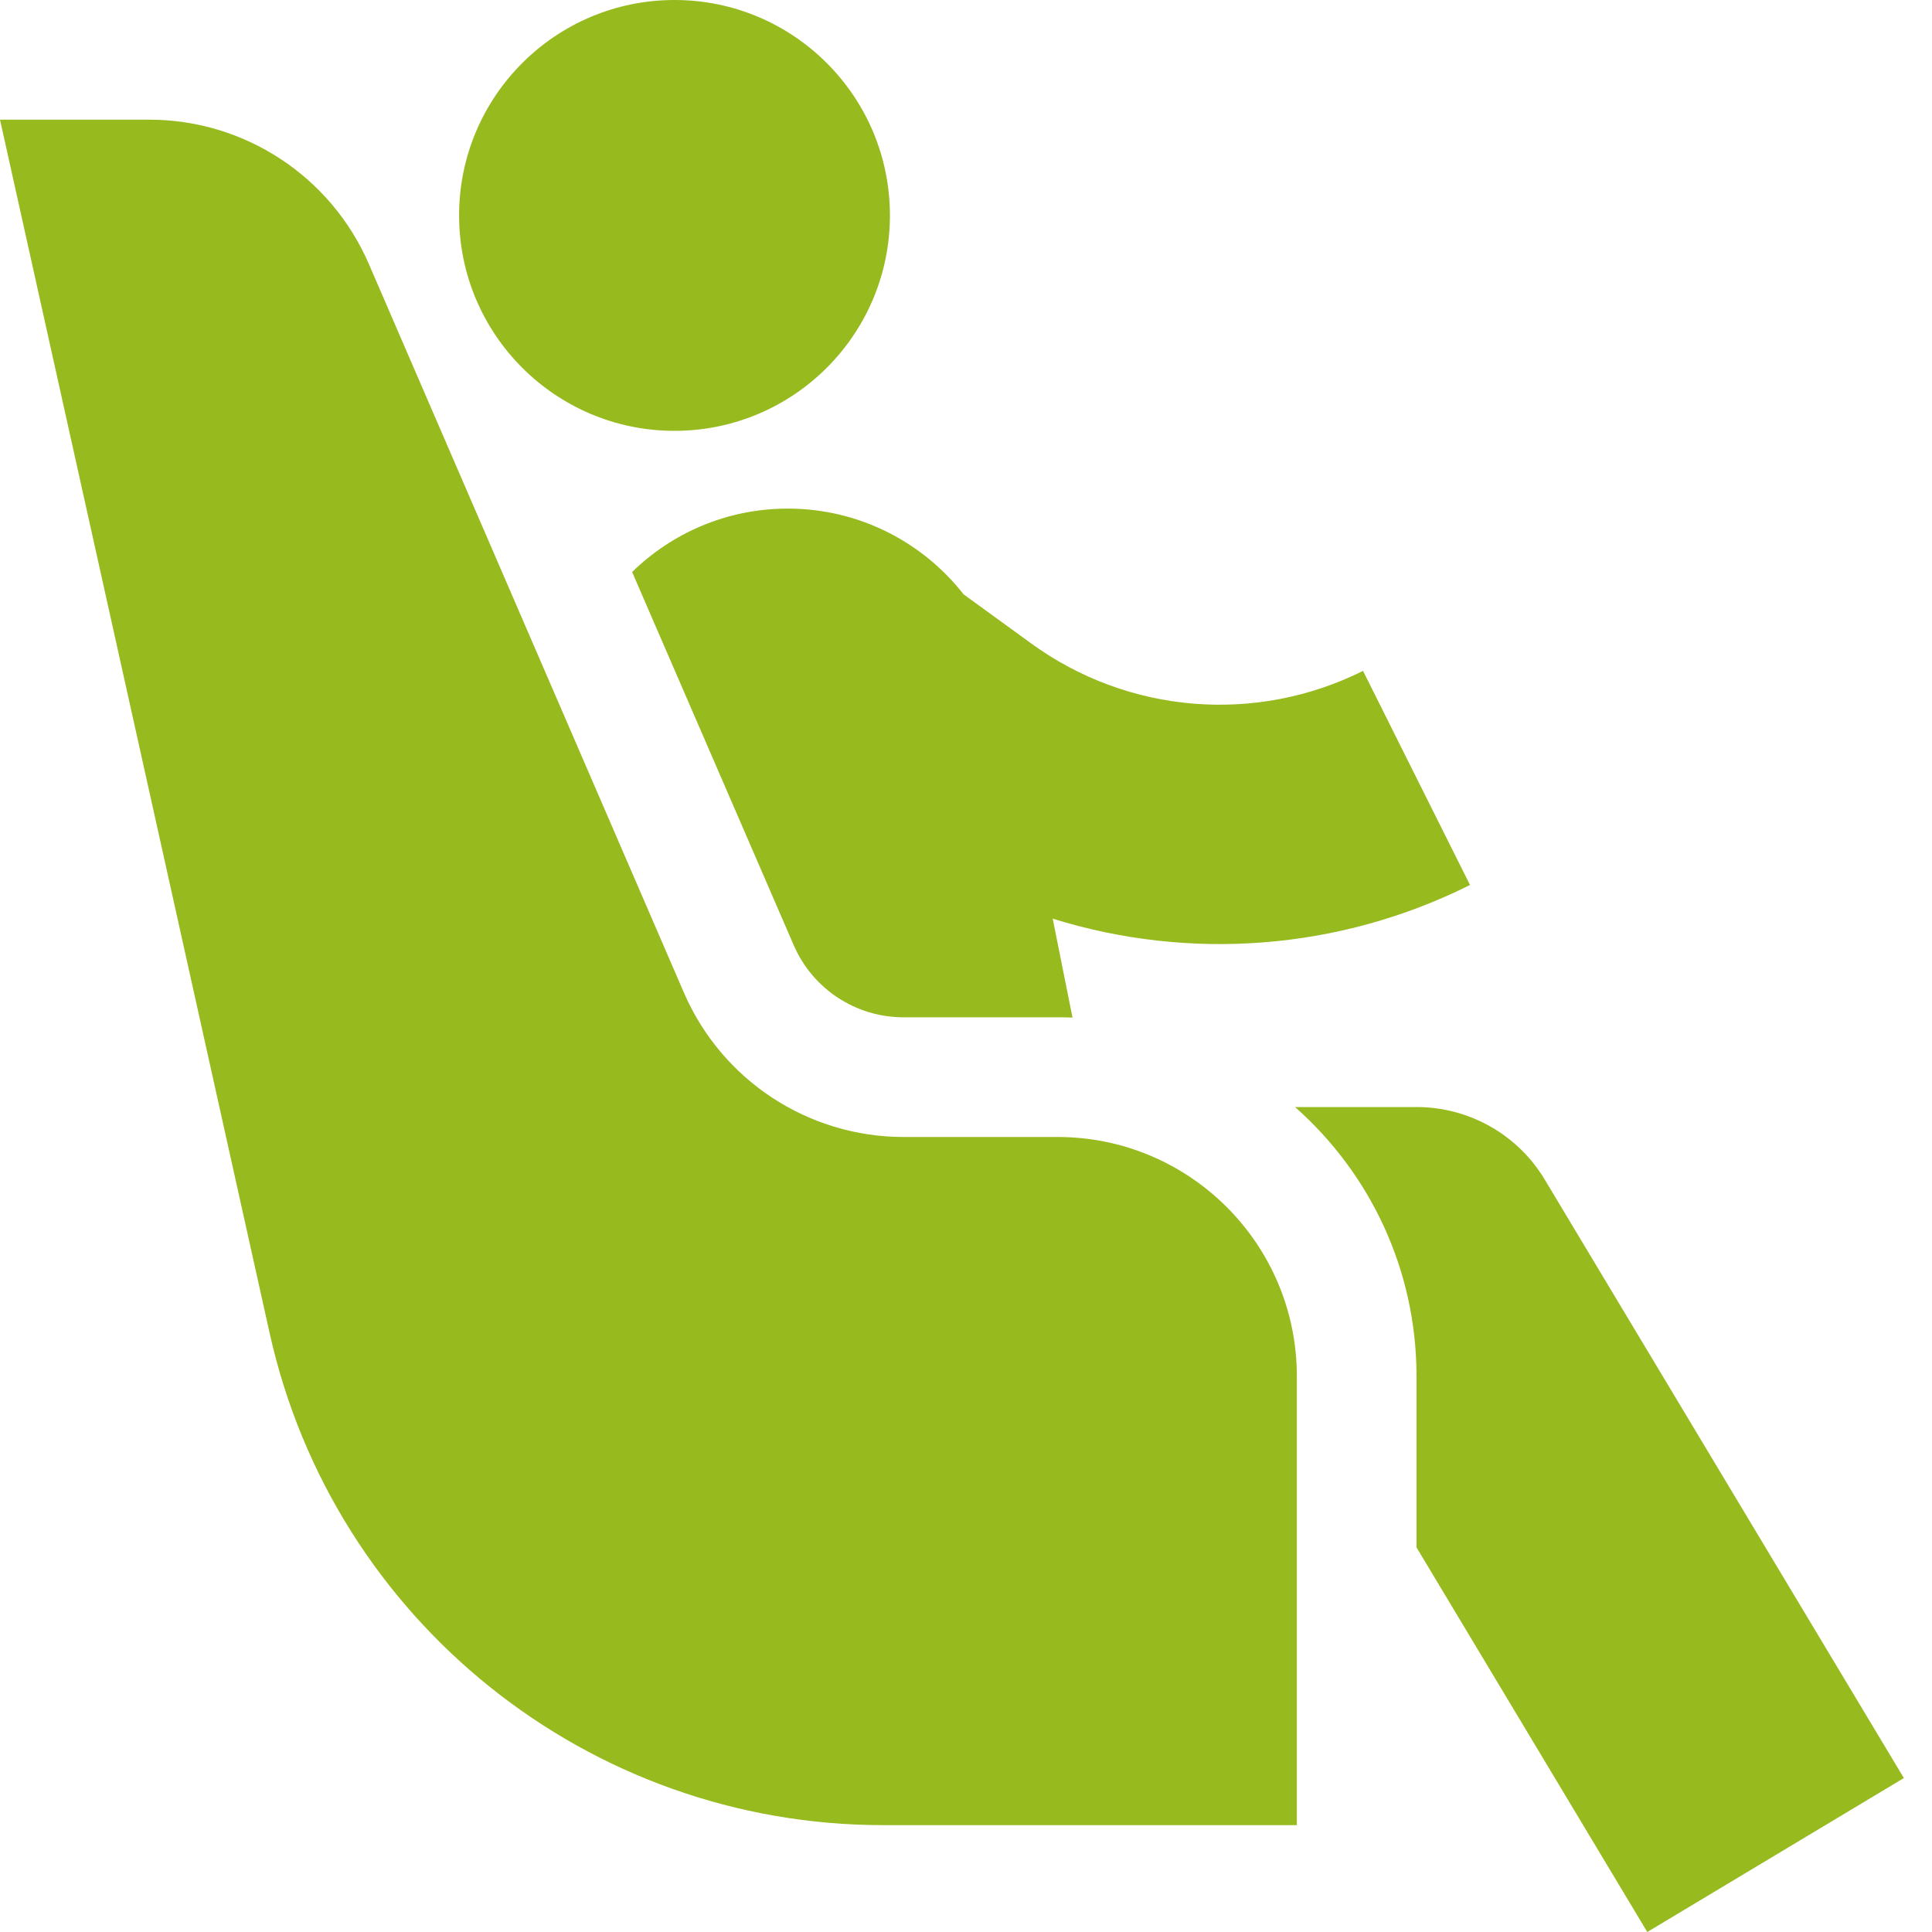
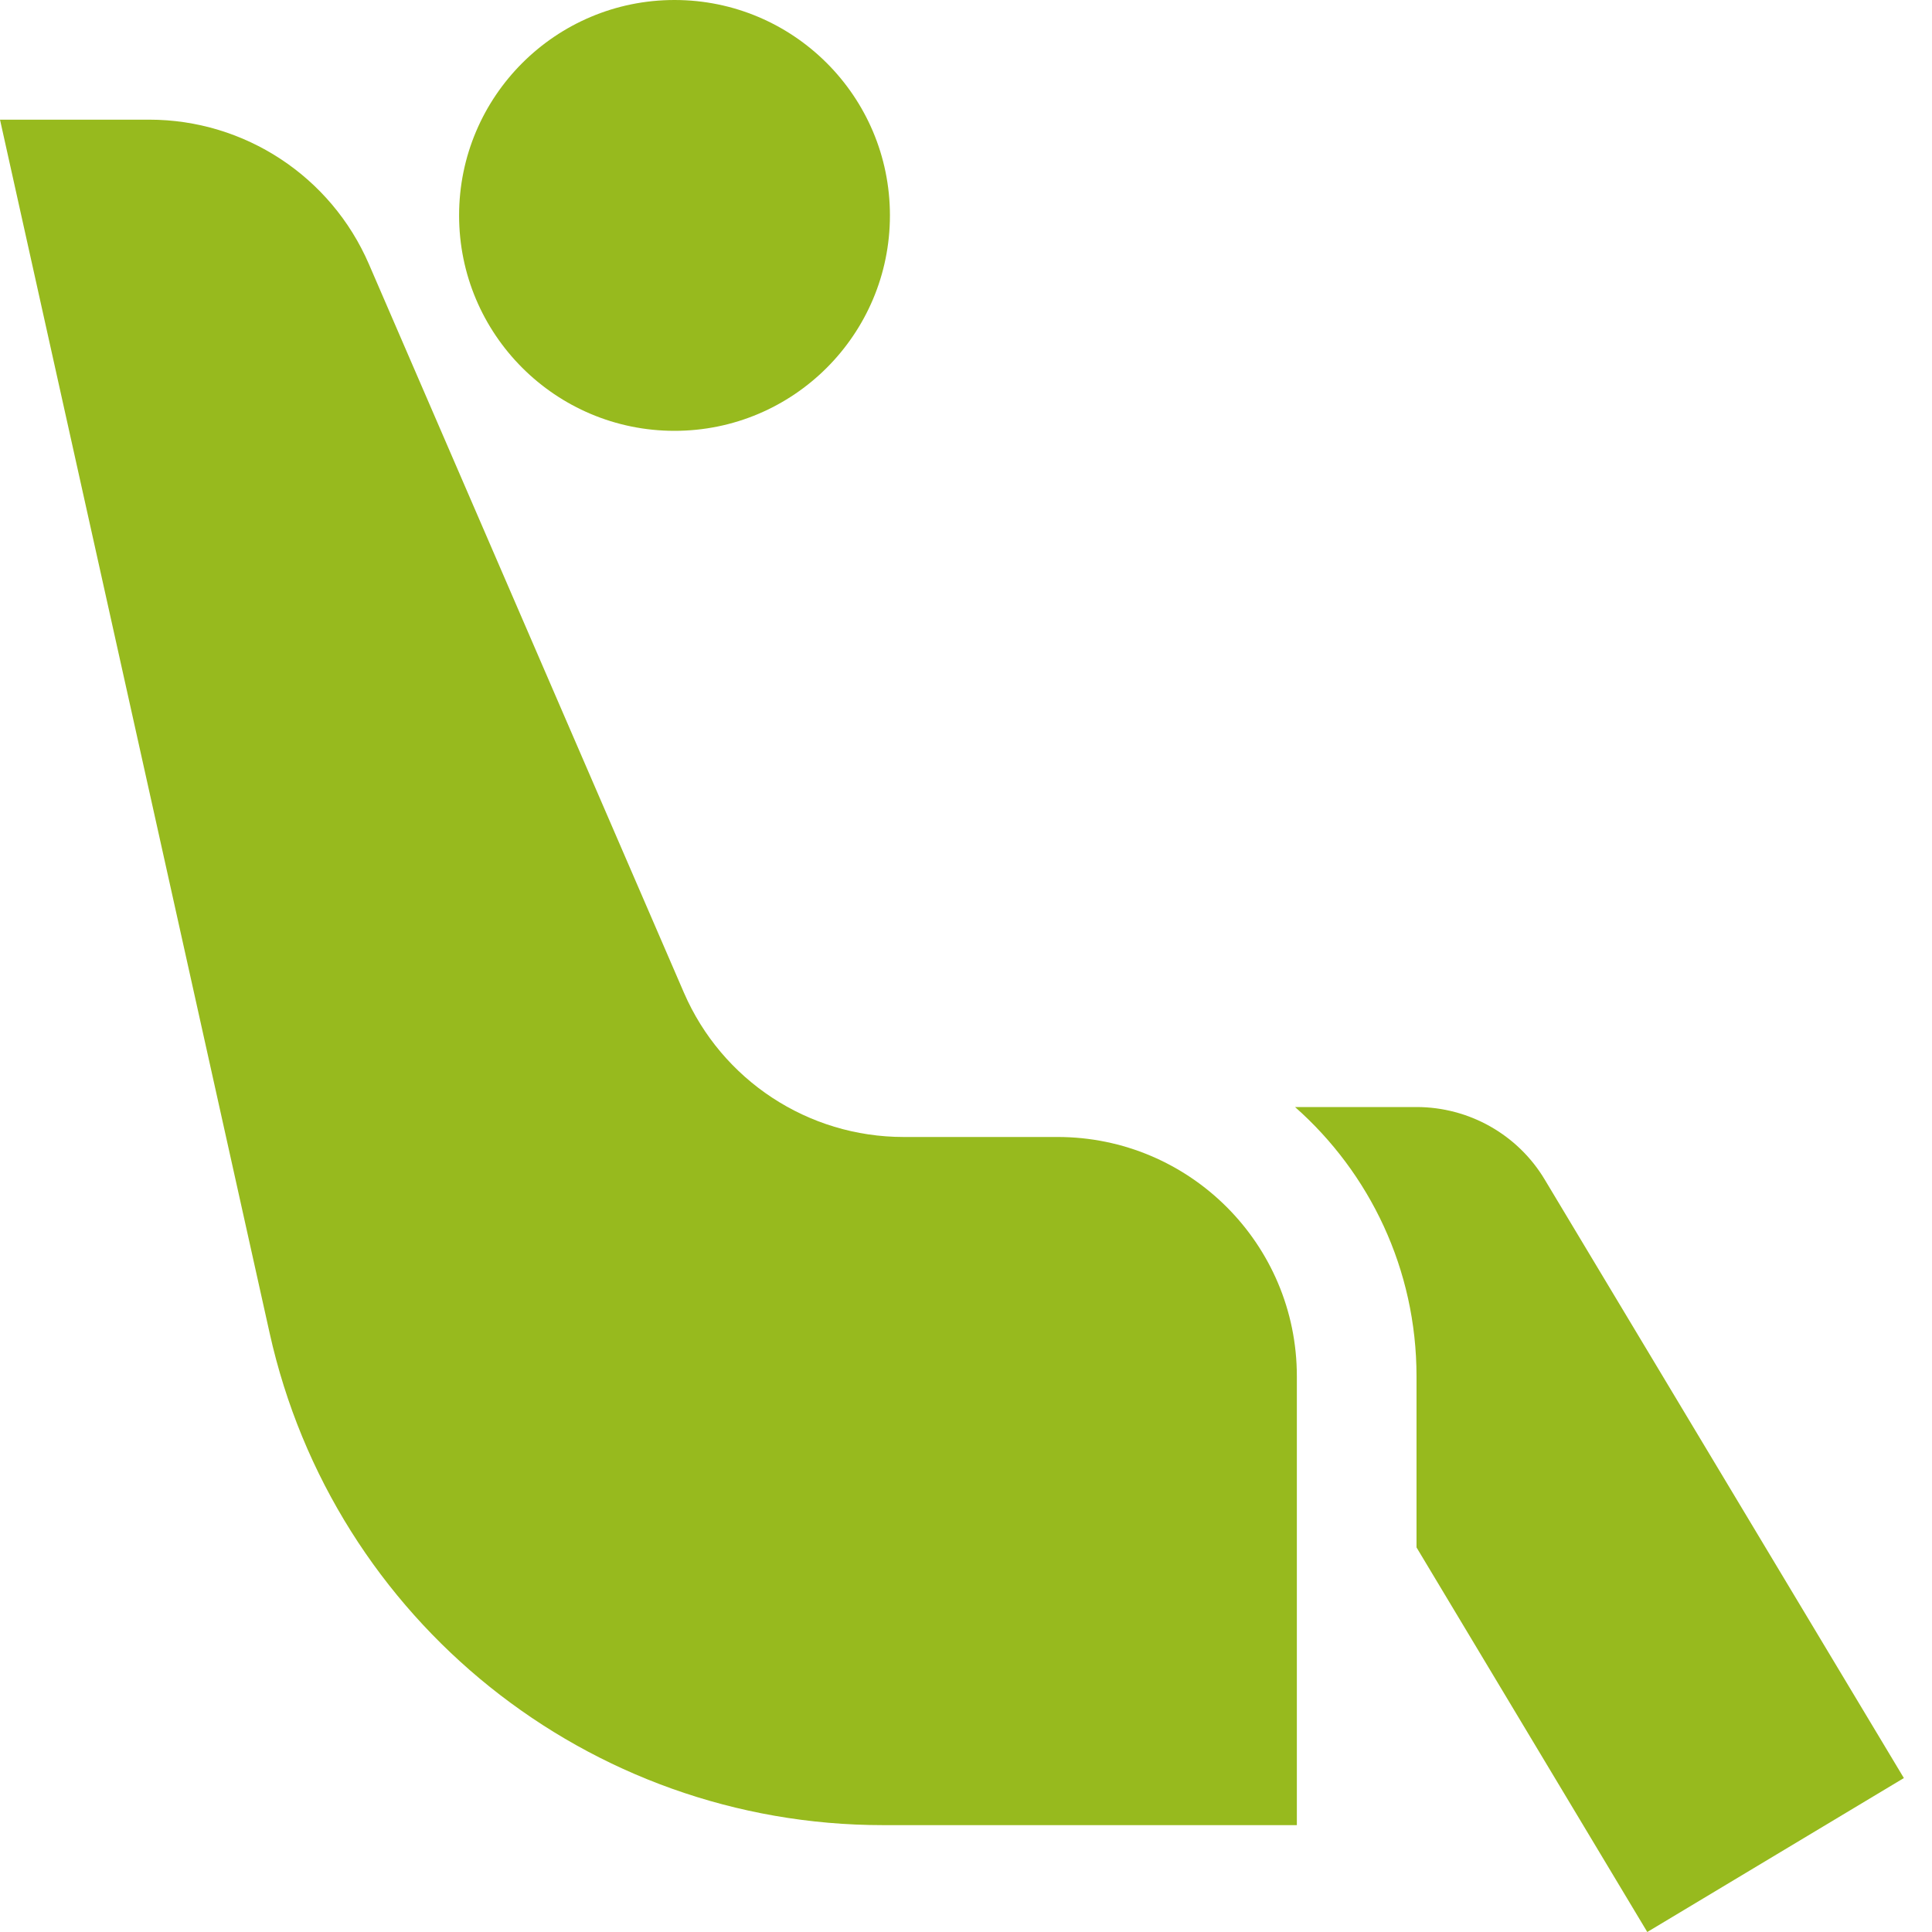
<svg xmlns="http://www.w3.org/2000/svg" width="16" height="16" viewBox="0 0 16 16" fill="none">
  <path d="M5.586 3.568C6.571 3.568 7.37 2.769 7.37 1.784C7.37 0.799 6.571 0 5.586 0C4.601 0 3.802 0.799 3.802 1.784C3.802 2.769 4.601 3.568 5.586 3.568Z" fill="#97BA1E" />
  <path d="M0 0.991L2.233 11.04C2.762 13.421 4.874 15.115 7.313 15.115H10.74L10.74 11.398C10.74 10.303 9.852 9.416 8.758 9.416H7.483C6.692 9.416 5.978 8.946 5.664 8.221L3.055 2.187C2.741 1.461 2.026 0.991 1.236 0.991H0Z" fill="#97BA1E" />
-   <path d="M8.718 7.608L8.882 8.427C8.841 8.425 8.799 8.425 8.758 8.425H7.483C7.087 8.425 6.73 8.19 6.573 7.827L5.235 4.737C5.565 4.415 6.018 4.212 6.525 4.212C7.109 4.212 7.639 4.486 7.98 4.922L8.539 5.328C9.341 5.912 10.401 5.999 11.288 5.556L12.174 7.329C11.084 7.874 9.845 7.959 8.718 7.608Z" fill="#97BA1E" />
  <path d="M13.642 16L11.731 12.815V11.398C11.731 10.51 11.342 9.713 10.725 9.168H11.731C12.166 9.168 12.57 9.396 12.793 9.769L15.767 14.725L13.642 16Z" fill="#97BA1E" />
</svg>